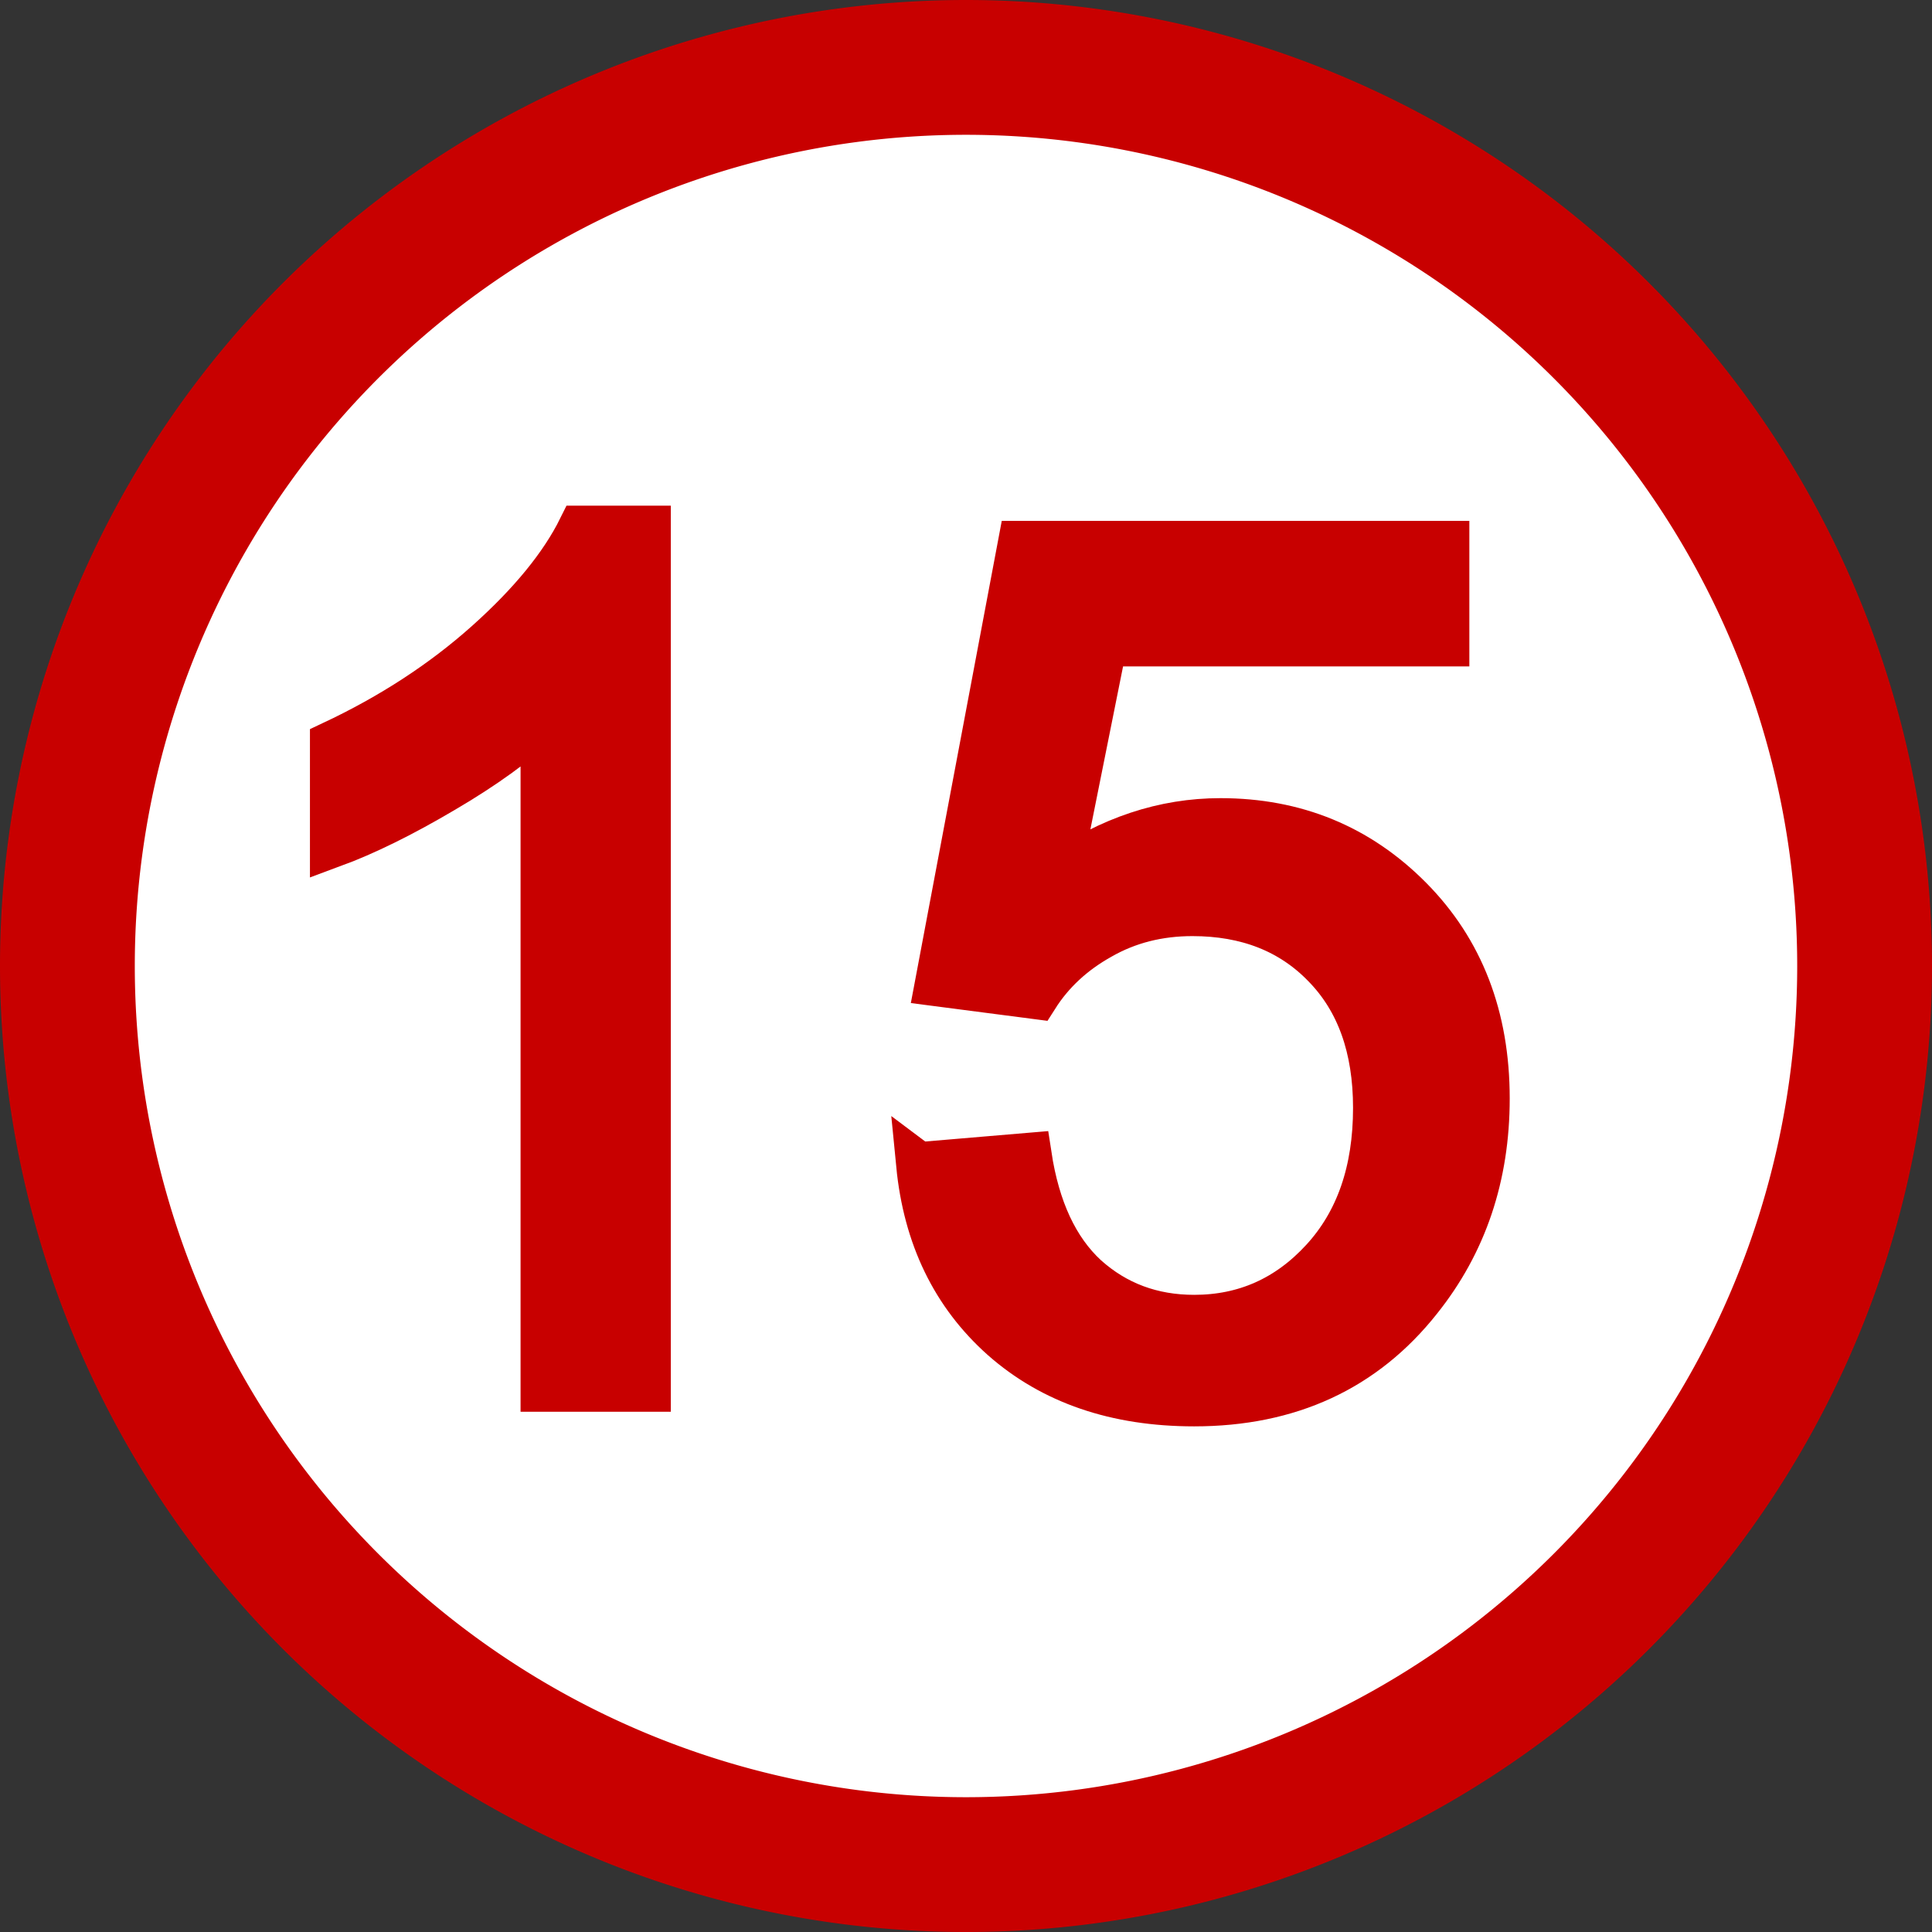
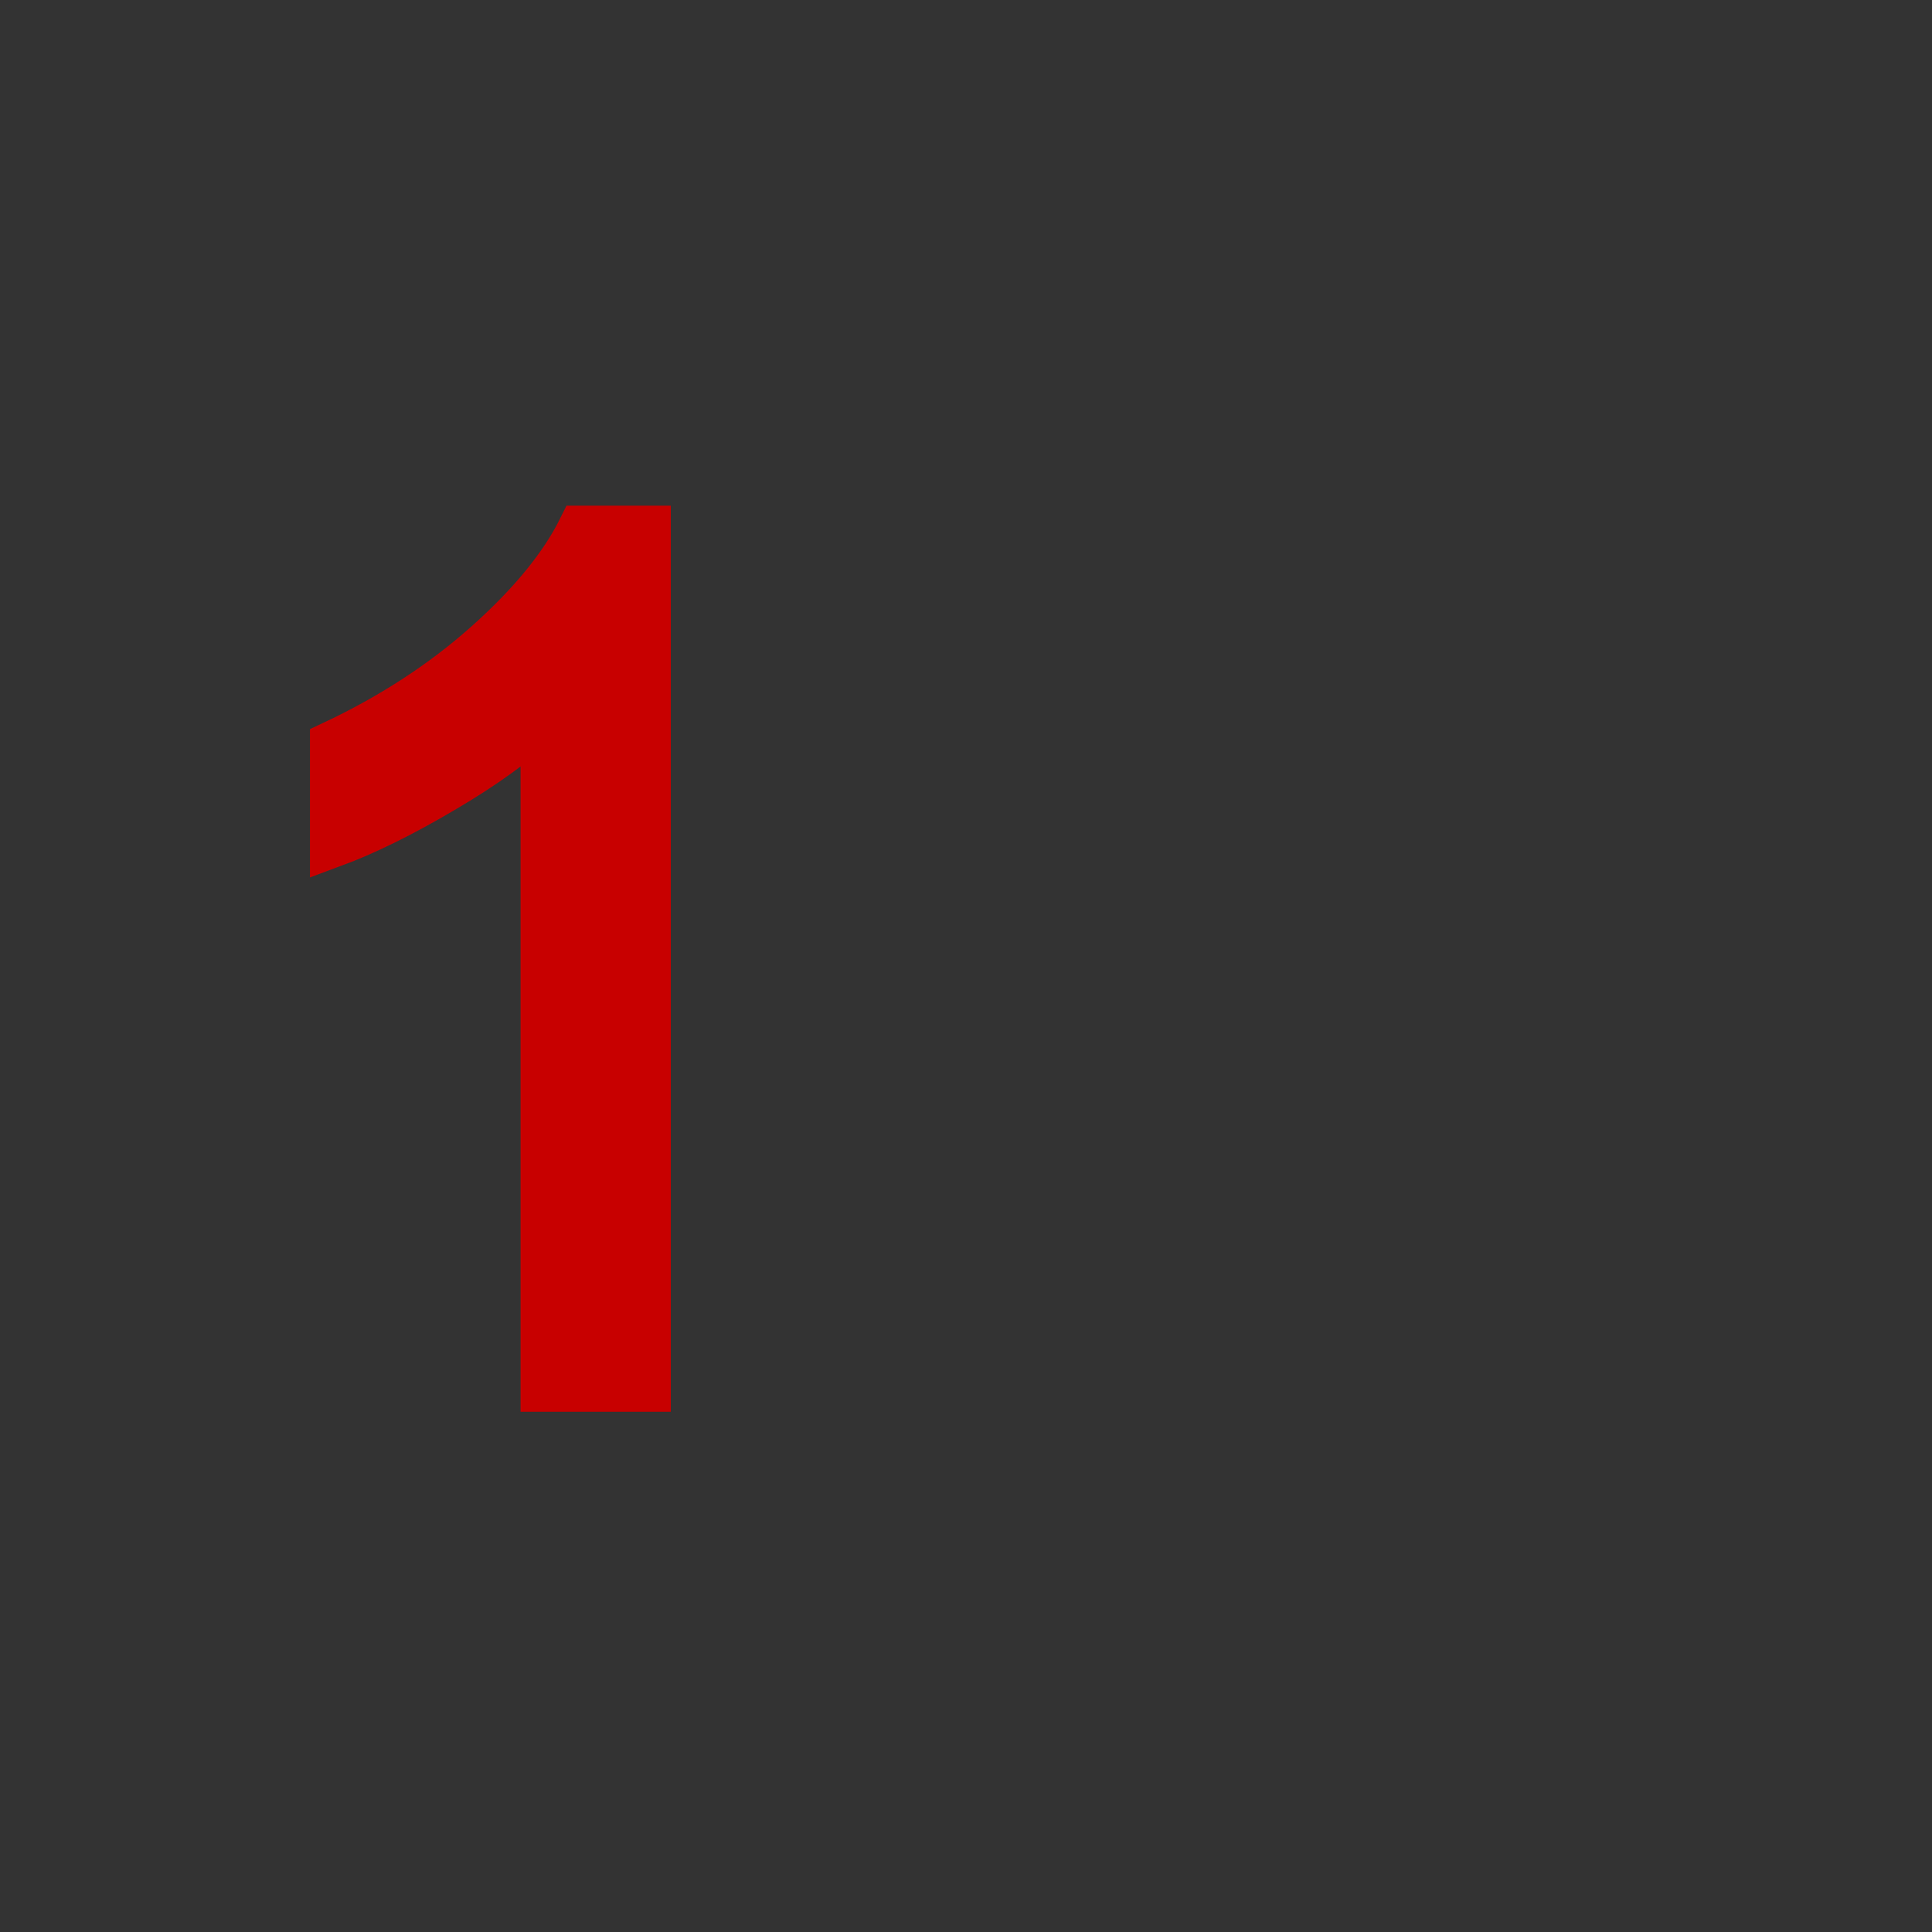
<svg xmlns="http://www.w3.org/2000/svg" xmlns:ns1="http://www.inkscape.org/namespaces/inkscape" xmlns:ns2="http://sodipodi.sourceforge.net/DTD/sodipodi-0.dtd" width="132.292mm" height="132.292mm" viewBox="0 0 132.292 132.292" version="1.1" id="svg4575" ns1:version="0.92.1 r15371" ns2:docname="CZ Rating 15.svg">
  <rect x="0" y="0" width="132.292" height="132.292" fill="#333333" stroke="none" />
  <defs id="defs4569" />
  <ns2:namedview id="base" pagecolor="#ffffff" bordercolor="#666666" borderopacity="1.0" ns1:pageopacity="0.0" ns1:pageshadow="2" ns1:zoom="0.49497475" ns1:cx="151.22255" ns1:cy="649.43318" ns1:document-units="mm" ns1:current-layer="layer1" showgrid="false" fit-margin-top="0" fit-margin-left="0" fit-margin-right="0" fit-margin-bottom="0" ns1:window-width="1920" ns1:window-height="1027" ns1:window-x="-8" ns1:window-y="-8" ns1:window-maximized="1" />
  <g ns1:label="Layer 1" ns1:groupmode="layer" id="layer1" transform="translate(-610.251,-239.541)">
    <g id="g5778">
-       <path id="path4489-5-5" d="m 737.928,305.687 a 61.531,61.531 0 0 1 -61.531,61.531 61.531,61.531 0 0 1 -61.531,-61.531 61.531,61.531 0 0 1 61.531,-61.531 61.531,61.531 0 0 1 61.531,61.531 z" style="opacity:1;fill:#ffffff;fill-opacity:1;fill-rule:evenodd;stroke:#c80000;stroke-width:9.23;stroke-linecap:butt;stroke-linejoin:round;stroke-miterlimit:10;stroke-dasharray:none;stroke-opacity:1" />
      <g id="text4493-5-1" style="font-style:normal;font-variant:normal;font-weight:normal;font-stretch:normal;font-size:82.041px;line-height:153.828px;font-family:Arial;-inkscape-font-specification:Arial;letter-spacing:0px;word-spacing:0px;fill:#c80000;fill-opacity:1;stroke:#c80000;stroke-width:3.077px;stroke-linecap:butt;stroke-linejoin:miter;stroke-opacity:1" aria-label="15">
        <path id="path5768" style="font-style:normal;font-variant:normal;font-weight:normal;font-stretch:normal;line-height:153.828px;font-family:Arial;-inkscape-font-specification:Arial;fill:#c80000;fill-opacity:1;stroke:#c80000;stroke-width:3.077px;stroke-opacity:1" d="m 654.645,334.67 h -7.211 v -45.948 q -2.604,2.484 -6.85,4.967 -4.206,2.484 -7.571,3.726 v -6.97 q 6.049,-2.844 10.576,-6.89 4.527,-4.046 6.409,-7.852 h 4.647 z" />
-         <path id="path5770" style="font-style:normal;font-variant:normal;font-weight:normal;font-stretch:normal;line-height:153.828px;font-family:Arial;-inkscape-font-specification:Arial;fill:#c80000;fill-opacity:1;stroke:#c80000;stroke-width:3.077px;stroke-opacity:1" d="m 673.152,319.287 7.571,-0.641 q 0.841,5.528 3.886,8.332 3.085,2.764 7.411,2.764 5.208,0 8.813,-3.926 3.605,-3.926 3.605,-10.415 0,-6.169 -3.485,-9.734 -3.445,-3.565 -9.053,-3.565 -3.485,0 -6.289,1.602 -2.804,1.562 -4.407,4.086 l -6.77,-0.881 5.688,-30.165 h 29.203 v 6.89 H 685.891 l -3.165,15.783 q 5.288,-3.685 11.096,-3.685 7.691,0 12.979,5.328 5.288,5.328 5.288,13.7 0,7.972 -4.647,13.78 -5.648,7.131 -15.423,7.131 -8.012,0 -13.099,-4.487 -5.047,-4.487 -5.769,-11.898 z" />
      </g>
    </g>
  </g>
</svg>